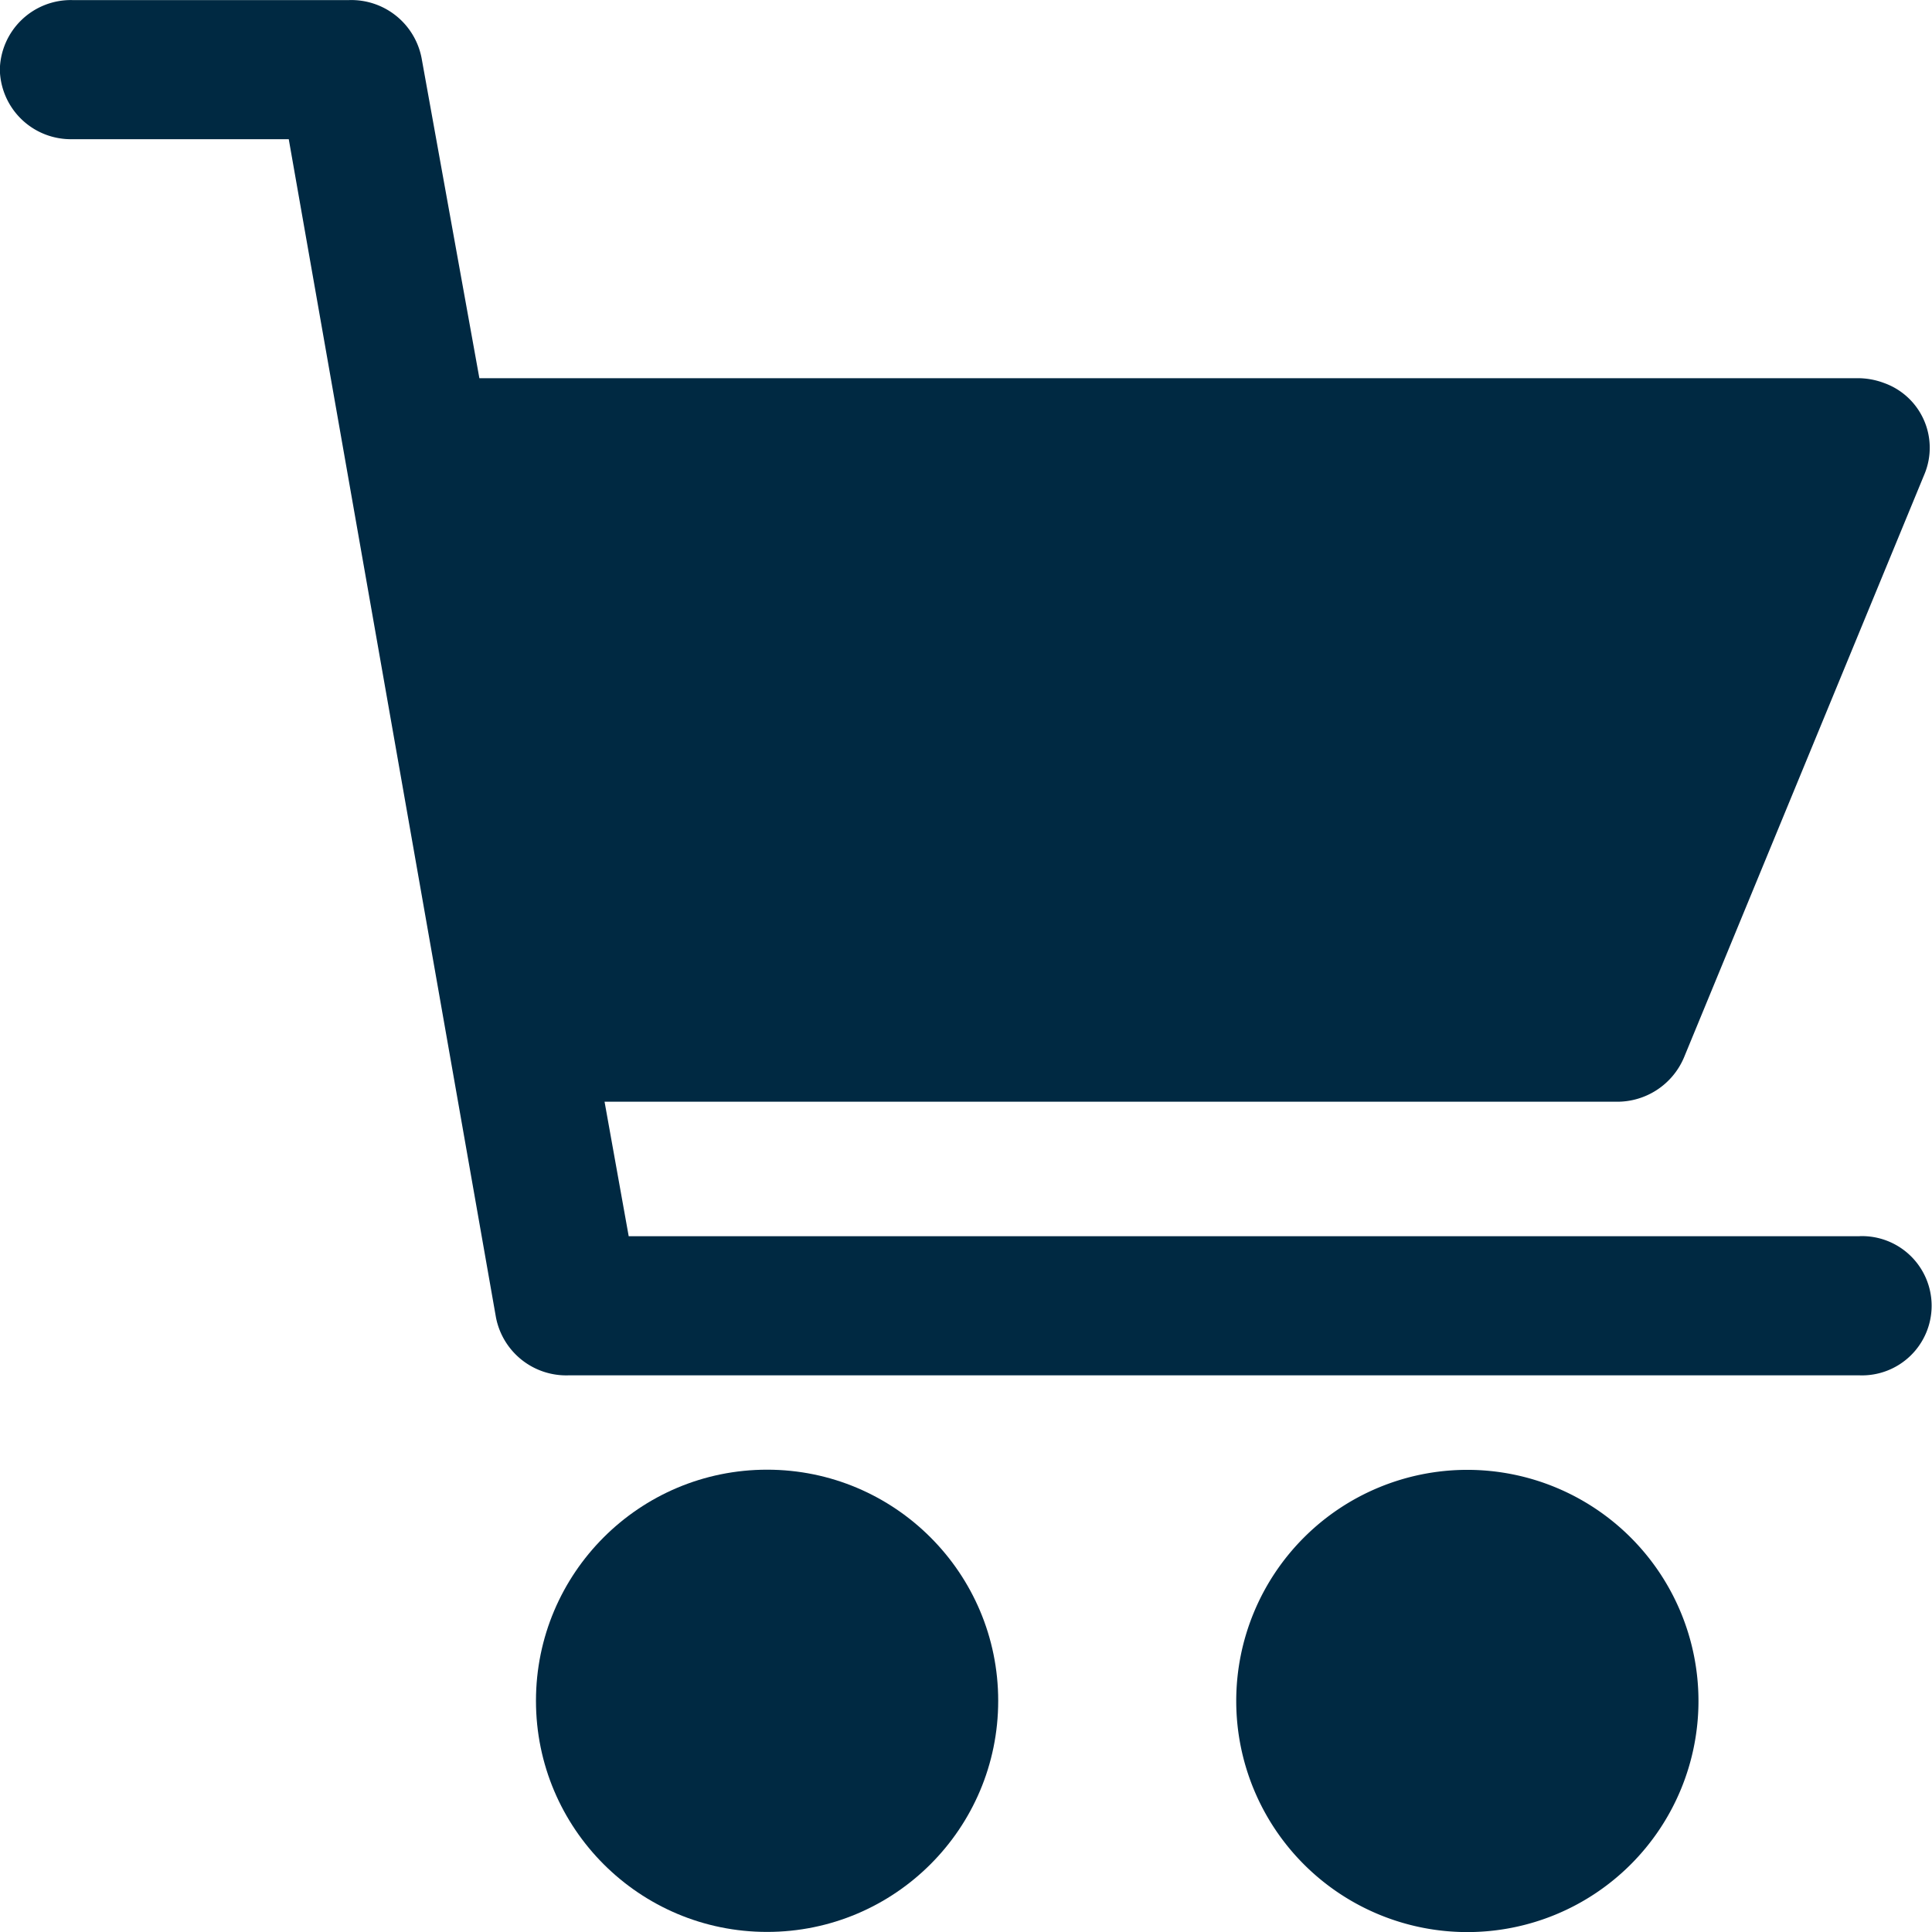
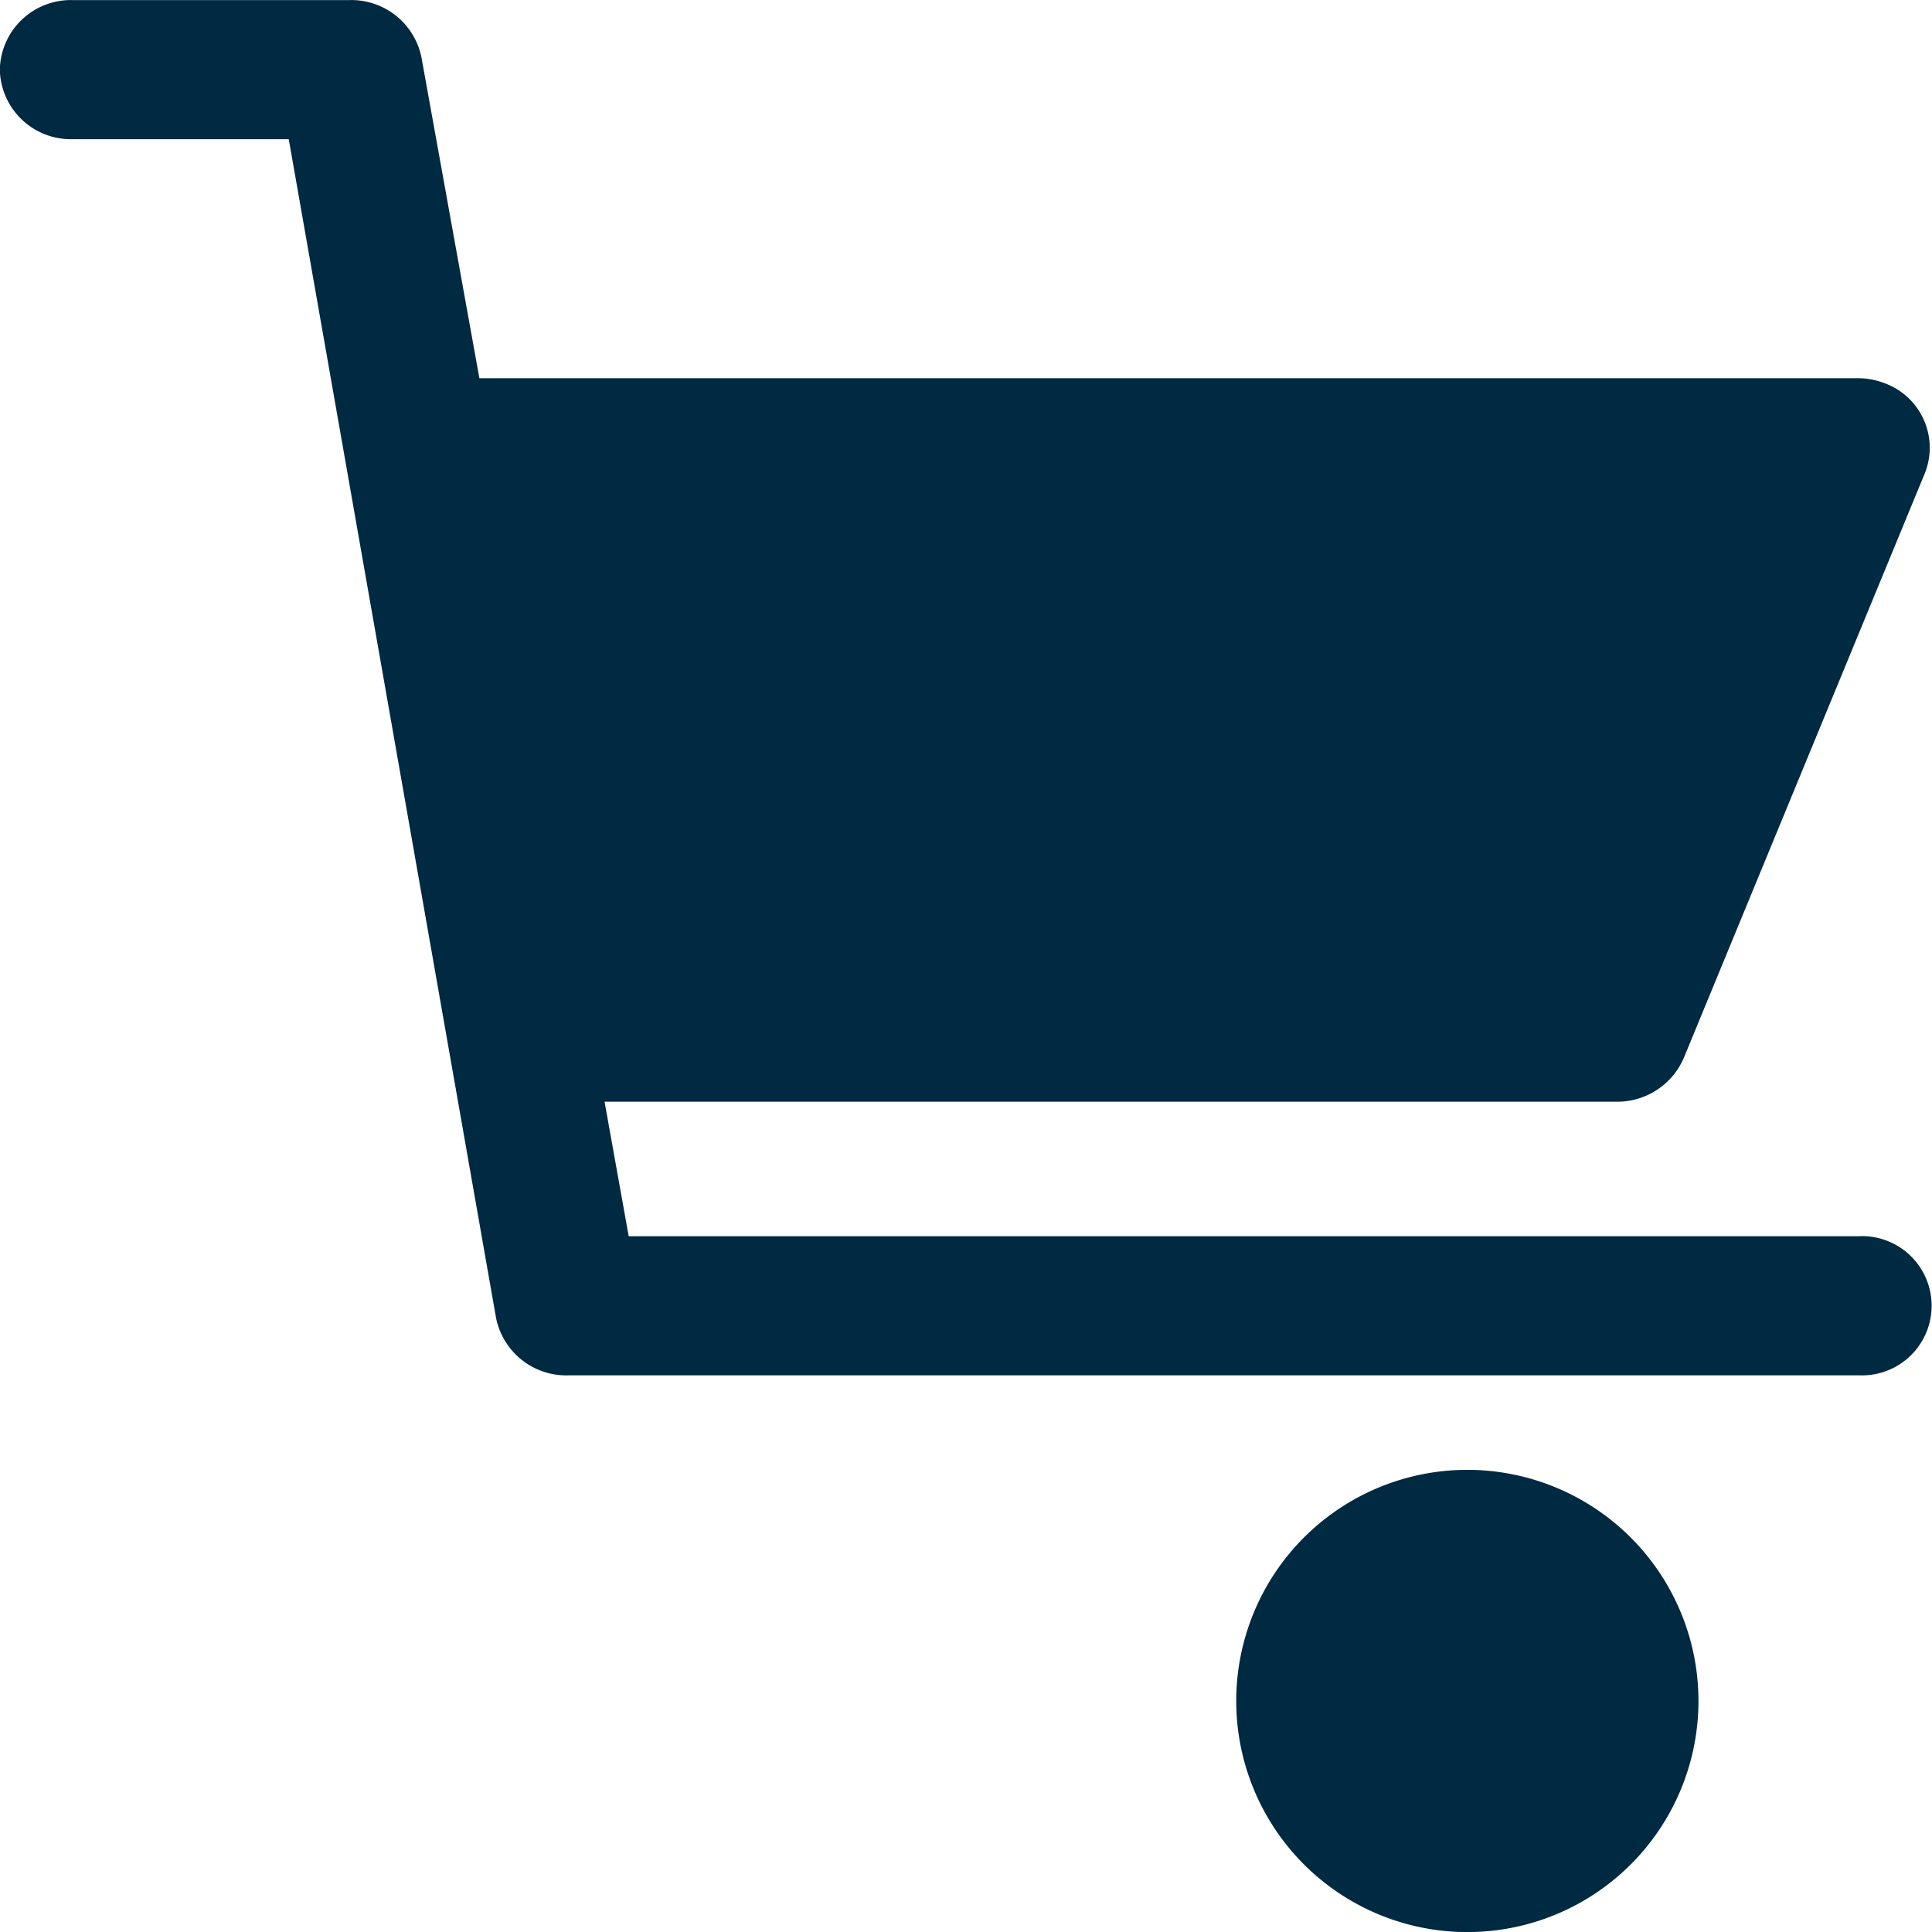
<svg xmlns="http://www.w3.org/2000/svg" id="icon-cart" width="24" height="24" viewBox="0 0 24 24">
  <g id="Group_9563" data-name="Group 9563" transform="translate(0 0)">
-     <circle id="Ellipse_64" data-name="Ellipse 64" cx="2.871" cy="2.871" r="2.871" transform="translate(6.658 18.257)" fill="#002942" />
    <path id="Path_5256" data-name="Path 5256" d="M269.368,324.1h0a2.871,2.871,0,1,0,2.872,2.871A2.872,2.872,0,0,0,269.368,324.1Z" transform="translate(-251.141 -305.841)" fill="#002942" />
    <path id="Path_5257" data-name="Path 5257" d="M30.015,15.356H14.723l-.3-1.671H26.993a.9.9,0,0,0,.838-.547l2.993-7.26a.854.854,0,0,0-.506-1.121.928.928,0,0,0-.332-.06H12.868L12.15.72a.889.889,0,0,0-.9-.72H7.811a.882.882,0,0,0-.9.864.882.882,0,0,0,.9.864H10.5l2.574,14.636a.889.889,0,0,0,.9.72h16.04a.865.865,0,1,0,0-1.729Z" transform="translate(-6.913 0.001)" fill="#002942" />
  </g>
</svg>